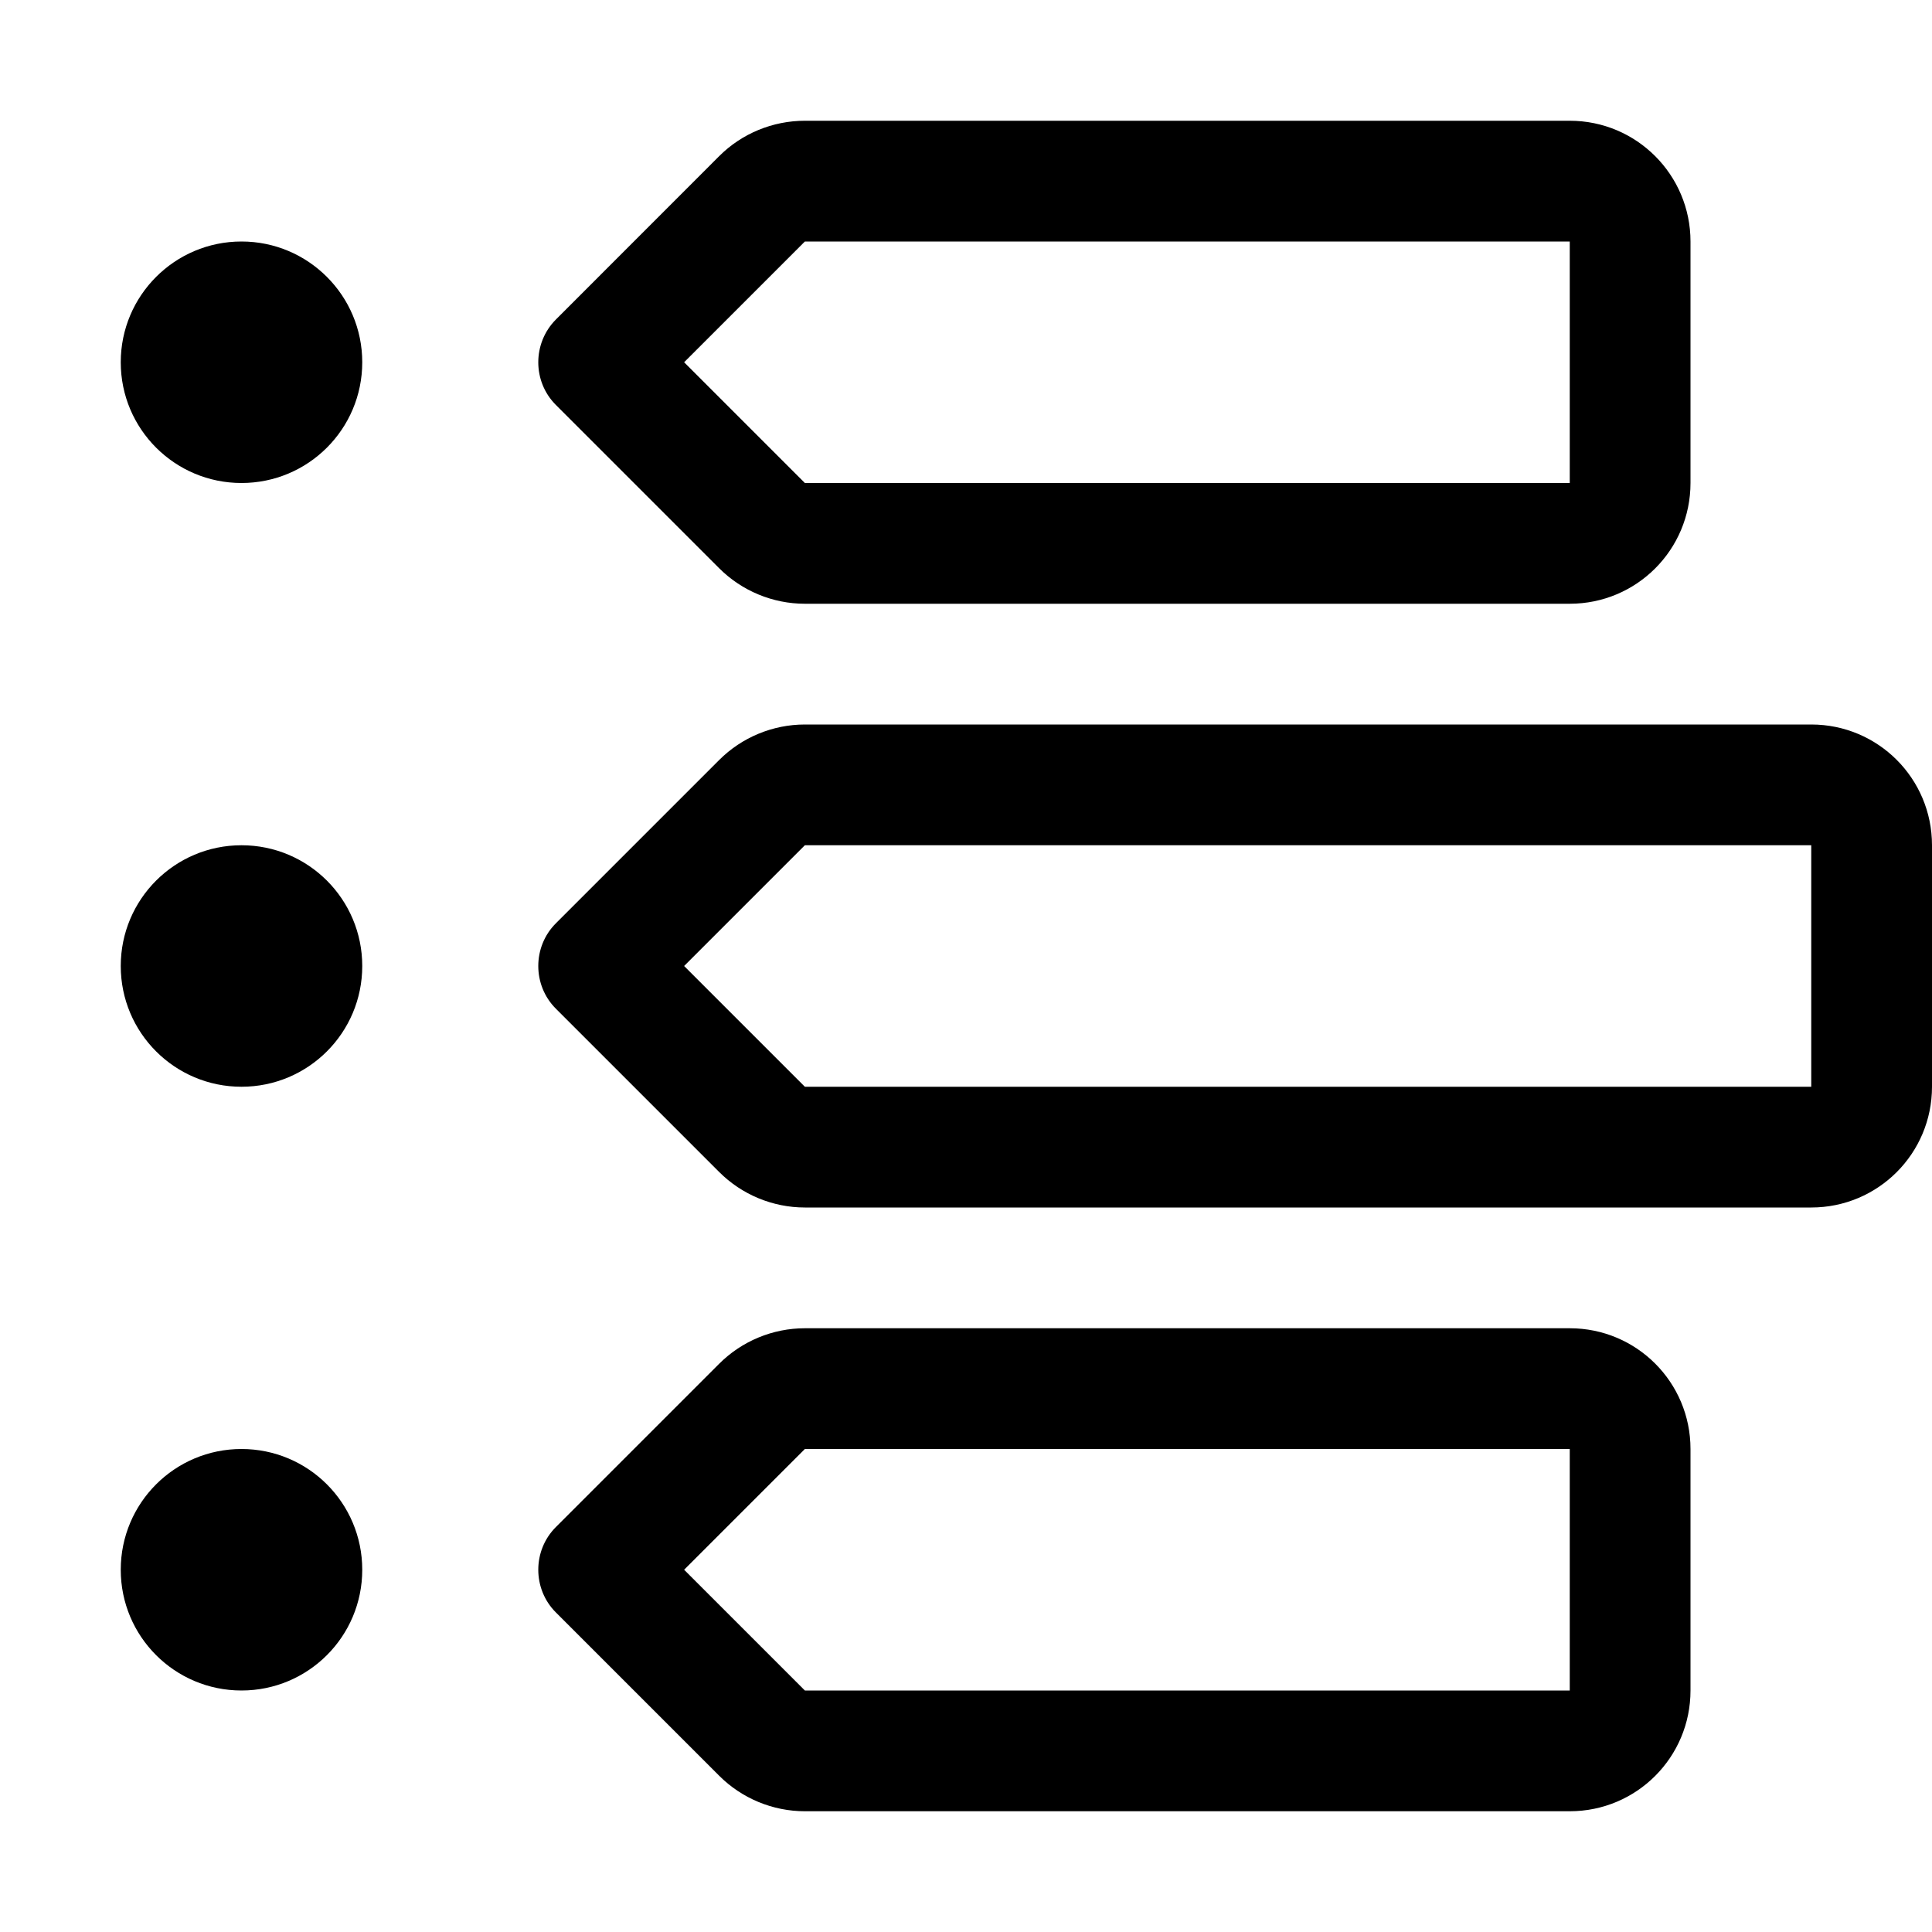
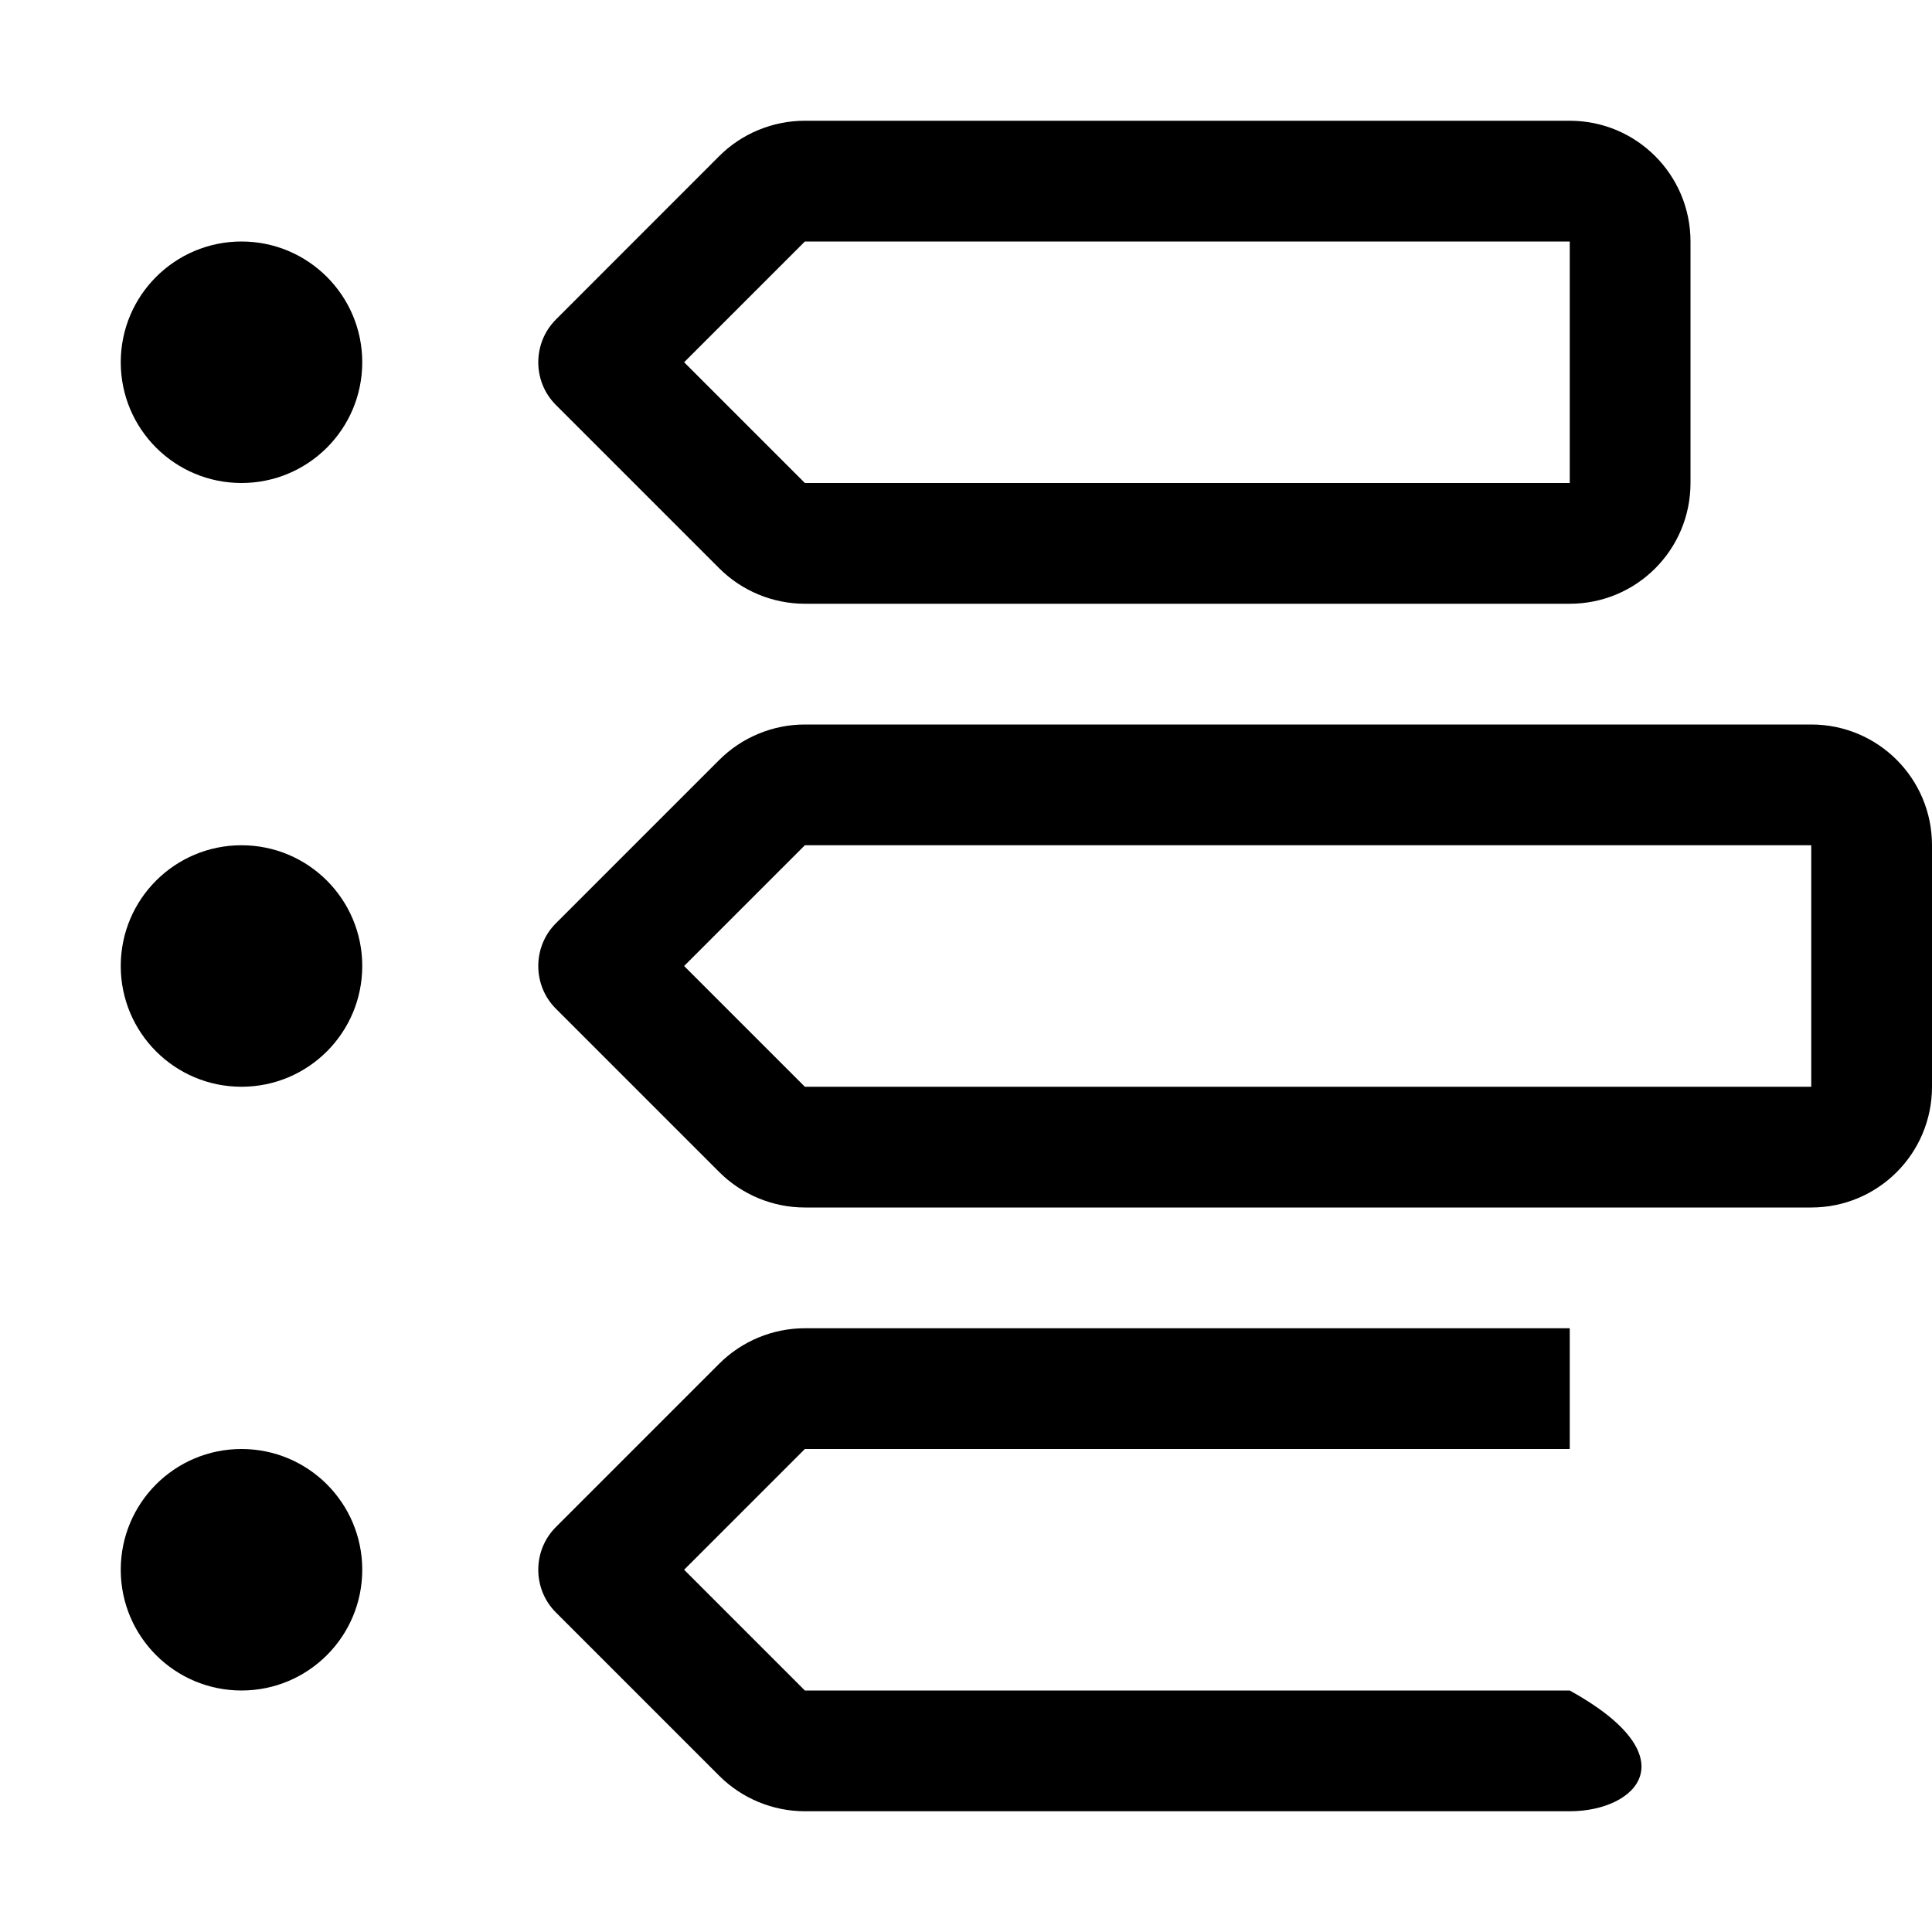
<svg xmlns="http://www.w3.org/2000/svg" viewBox="0 0 512 512">
-   <path d="M213.3 32H416C433.7 32 448 46.33 448 64V128C448 145.7 433.7 160 416 160H213.3C204.8 160 196.6 156.6 190.6 150.6L147.3 107.3C141.1 101.1 141.1 90.94 147.3 84.69L190.6 41.37C196.6 35.37 204.8 32 213.3 32V32zM416 128V64H213.3L181.3 96L213.3 128H416zM64 64C81.67 64 96 78.33 96 96C96 113.7 81.67 128 64 128C46.33 128 32 113.7 32 96C32 78.33 46.33 64 64 64zM64 224C81.67 224 96 238.3 96 256C96 273.7 81.67 288 64 288C46.33 288 32 273.7 32 256C32 238.3 46.33 224 64 224zM64 448C46.33 448 32 433.7 32 416C32 398.3 46.33 384 64 384C81.67 384 96 398.3 96 416C96 433.7 81.67 448 64 448zM213.3 352H416C433.7 352 448 366.3 448 384V448C448 465.7 433.7 480 416 480H213.3C204.8 480 196.6 476.6 190.6 470.6L147.3 427.3C141.1 421.1 141.1 410.9 147.3 404.7L190.6 361.4C196.6 355.4 204.8 352 213.3 352V352zM416 448V384H213.3L181.3 416L213.3 448H416zM147.3 244.7L190.6 201.4C196.6 195.4 204.8 192 213.3 192H480C497.7 192 512 206.3 512 224V288C512 305.7 497.7 320 480 320H213.3C204.8 320 196.6 316.6 190.6 310.6L147.3 267.3C141.1 261.1 141.1 250.9 147.3 244.7V244.7zM181.3 256L213.3 288H480V224H213.3L181.3 256z" />
+   <path d="M213.3 32H416C433.7 32 448 46.33 448 64V128C448 145.7 433.7 160 416 160H213.3C204.8 160 196.6 156.6 190.6 150.6L147.3 107.3C141.1 101.1 141.1 90.94 147.3 84.69L190.6 41.37C196.6 35.37 204.8 32 213.3 32V32zM416 128V64H213.3L181.3 96L213.3 128H416zM64 64C81.67 64 96 78.33 96 96C96 113.7 81.67 128 64 128C46.33 128 32 113.7 32 96C32 78.33 46.33 64 64 64zM64 224C81.67 224 96 238.3 96 256C96 273.7 81.67 288 64 288C46.33 288 32 273.7 32 256C32 238.3 46.33 224 64 224zM64 448C46.33 448 32 433.7 32 416C32 398.3 46.33 384 64 384C81.67 384 96 398.3 96 416C96 433.7 81.67 448 64 448zM213.3 352H416V448C448 465.7 433.7 480 416 480H213.3C204.8 480 196.6 476.6 190.6 470.6L147.3 427.3C141.1 421.1 141.1 410.9 147.3 404.7L190.6 361.4C196.6 355.4 204.8 352 213.3 352V352zM416 448V384H213.3L181.3 416L213.3 448H416zM147.3 244.7L190.6 201.4C196.6 195.4 204.8 192 213.3 192H480C497.7 192 512 206.3 512 224V288C512 305.7 497.7 320 480 320H213.3C204.8 320 196.6 316.6 190.6 310.6L147.3 267.3C141.1 261.1 141.1 250.9 147.3 244.7V244.7zM181.3 256L213.3 288H480V224H213.3L181.3 256z" />
</svg>